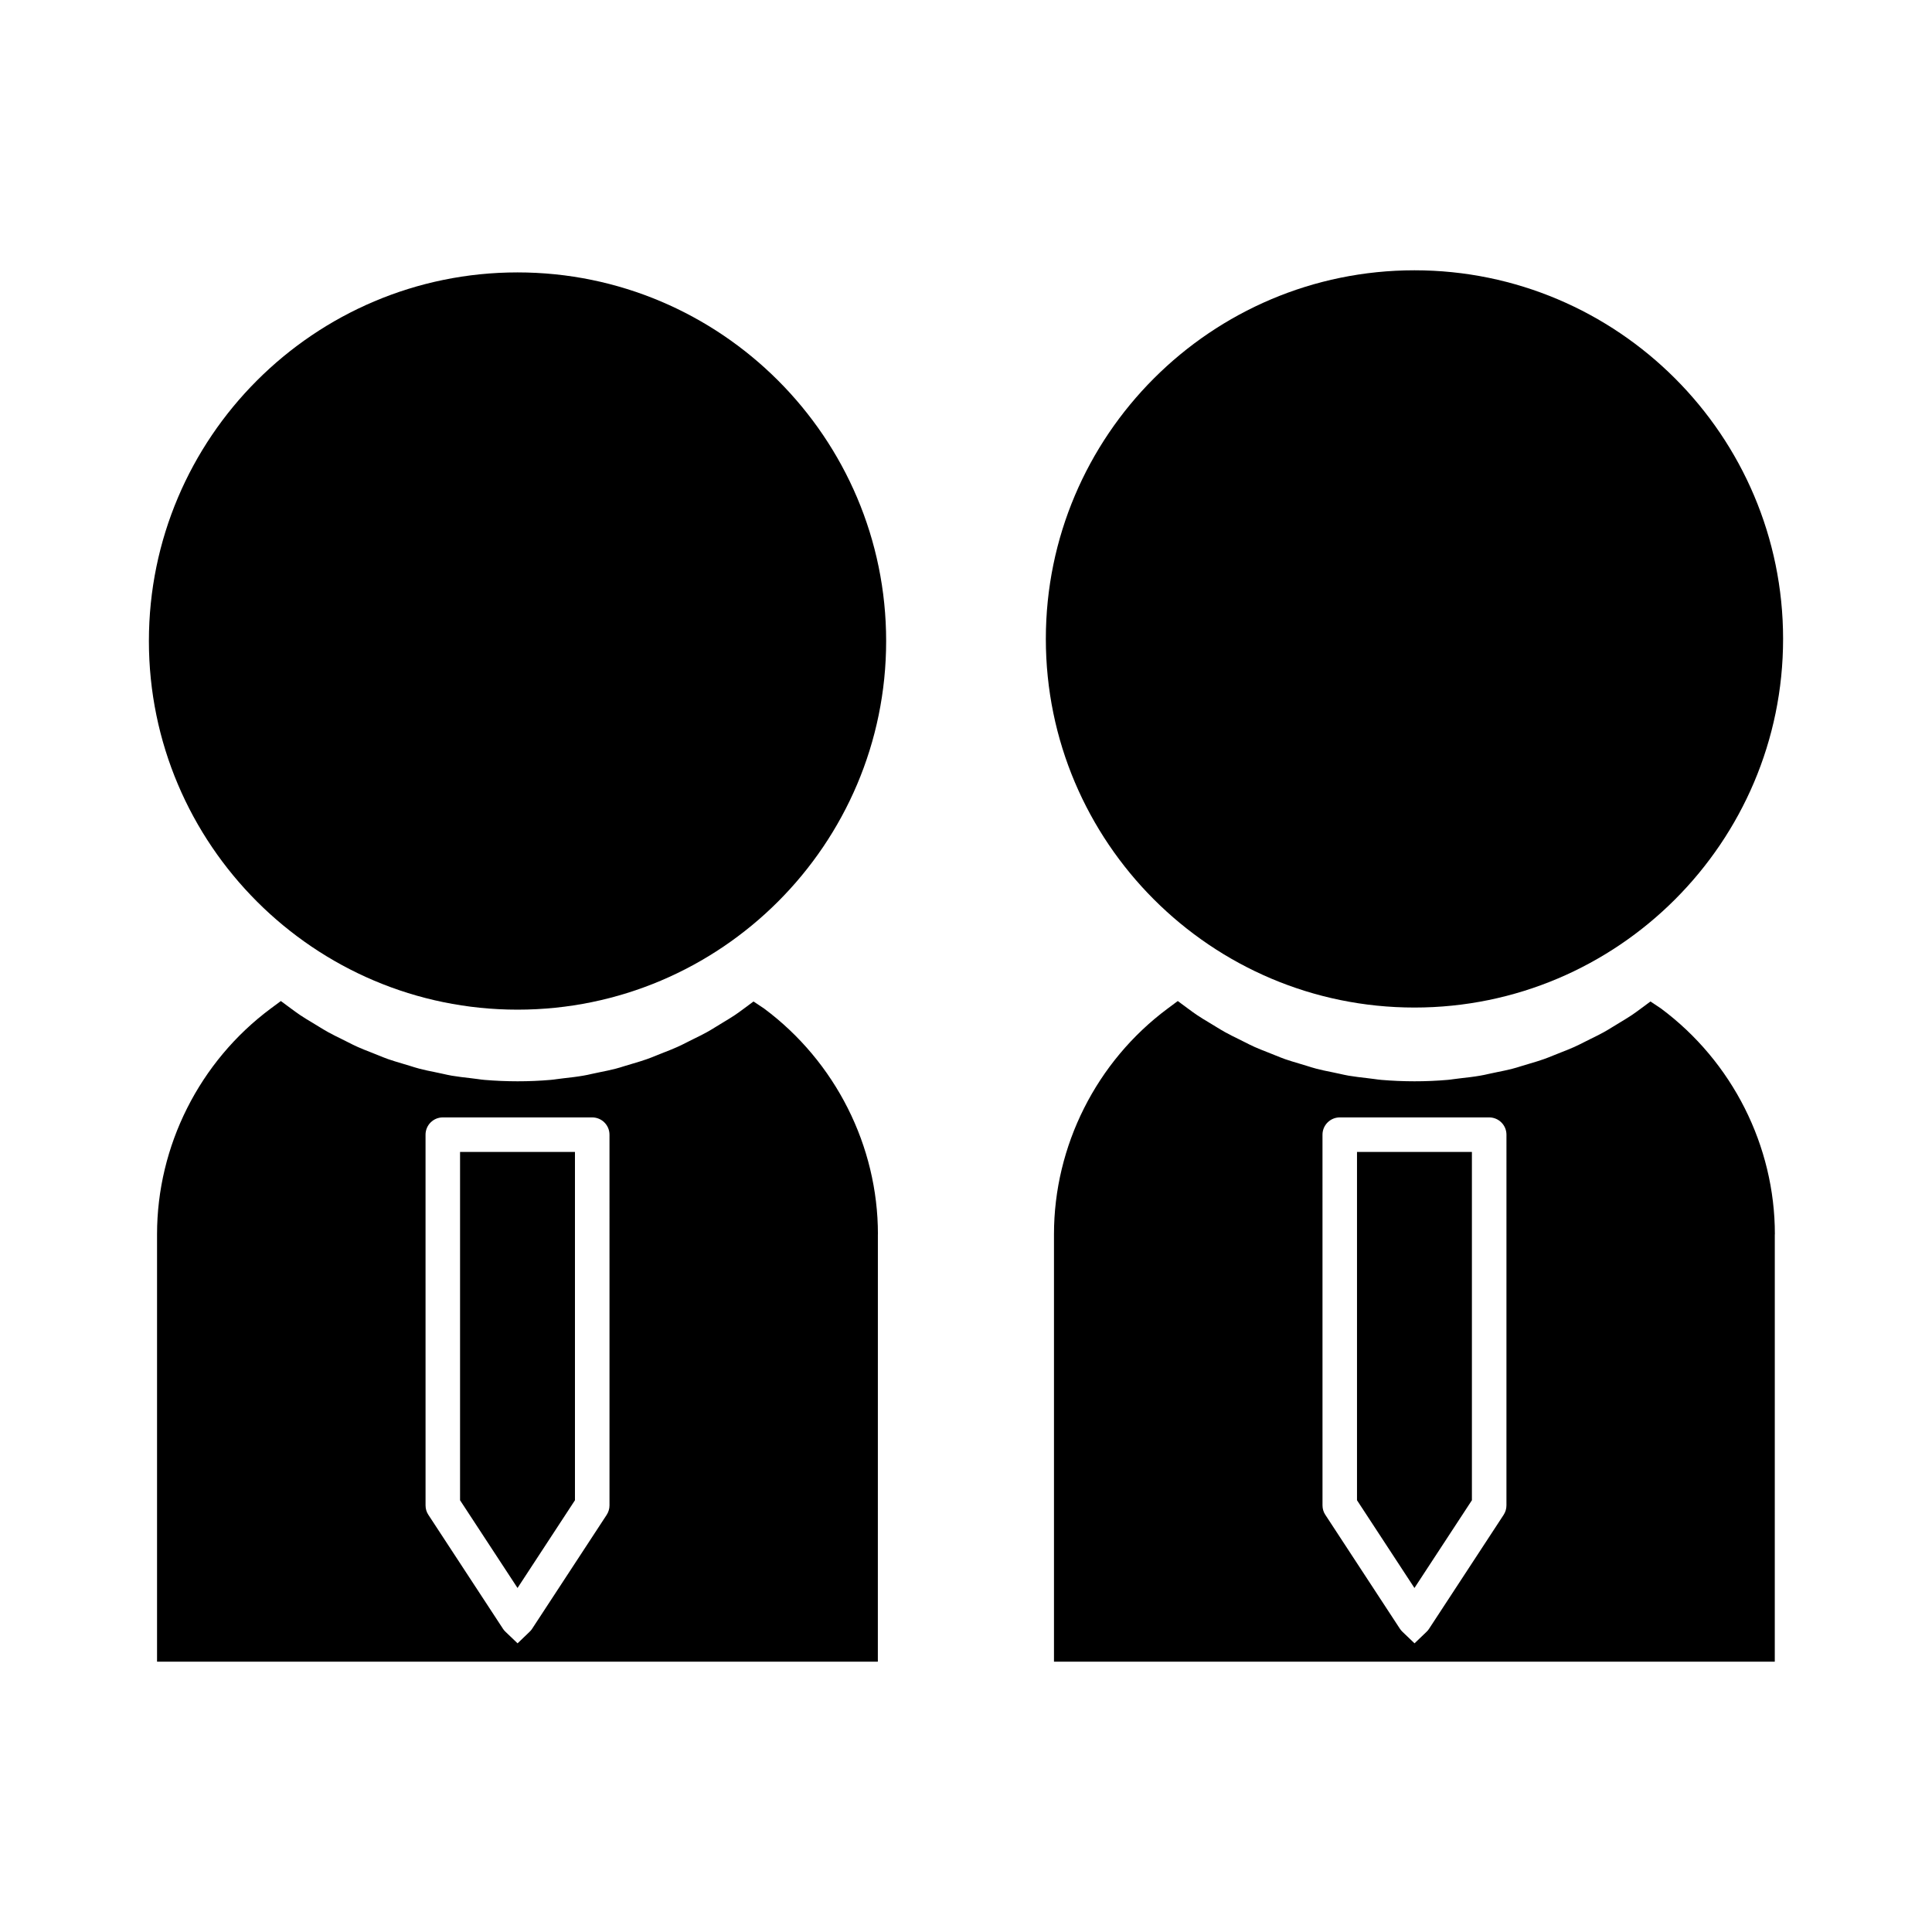
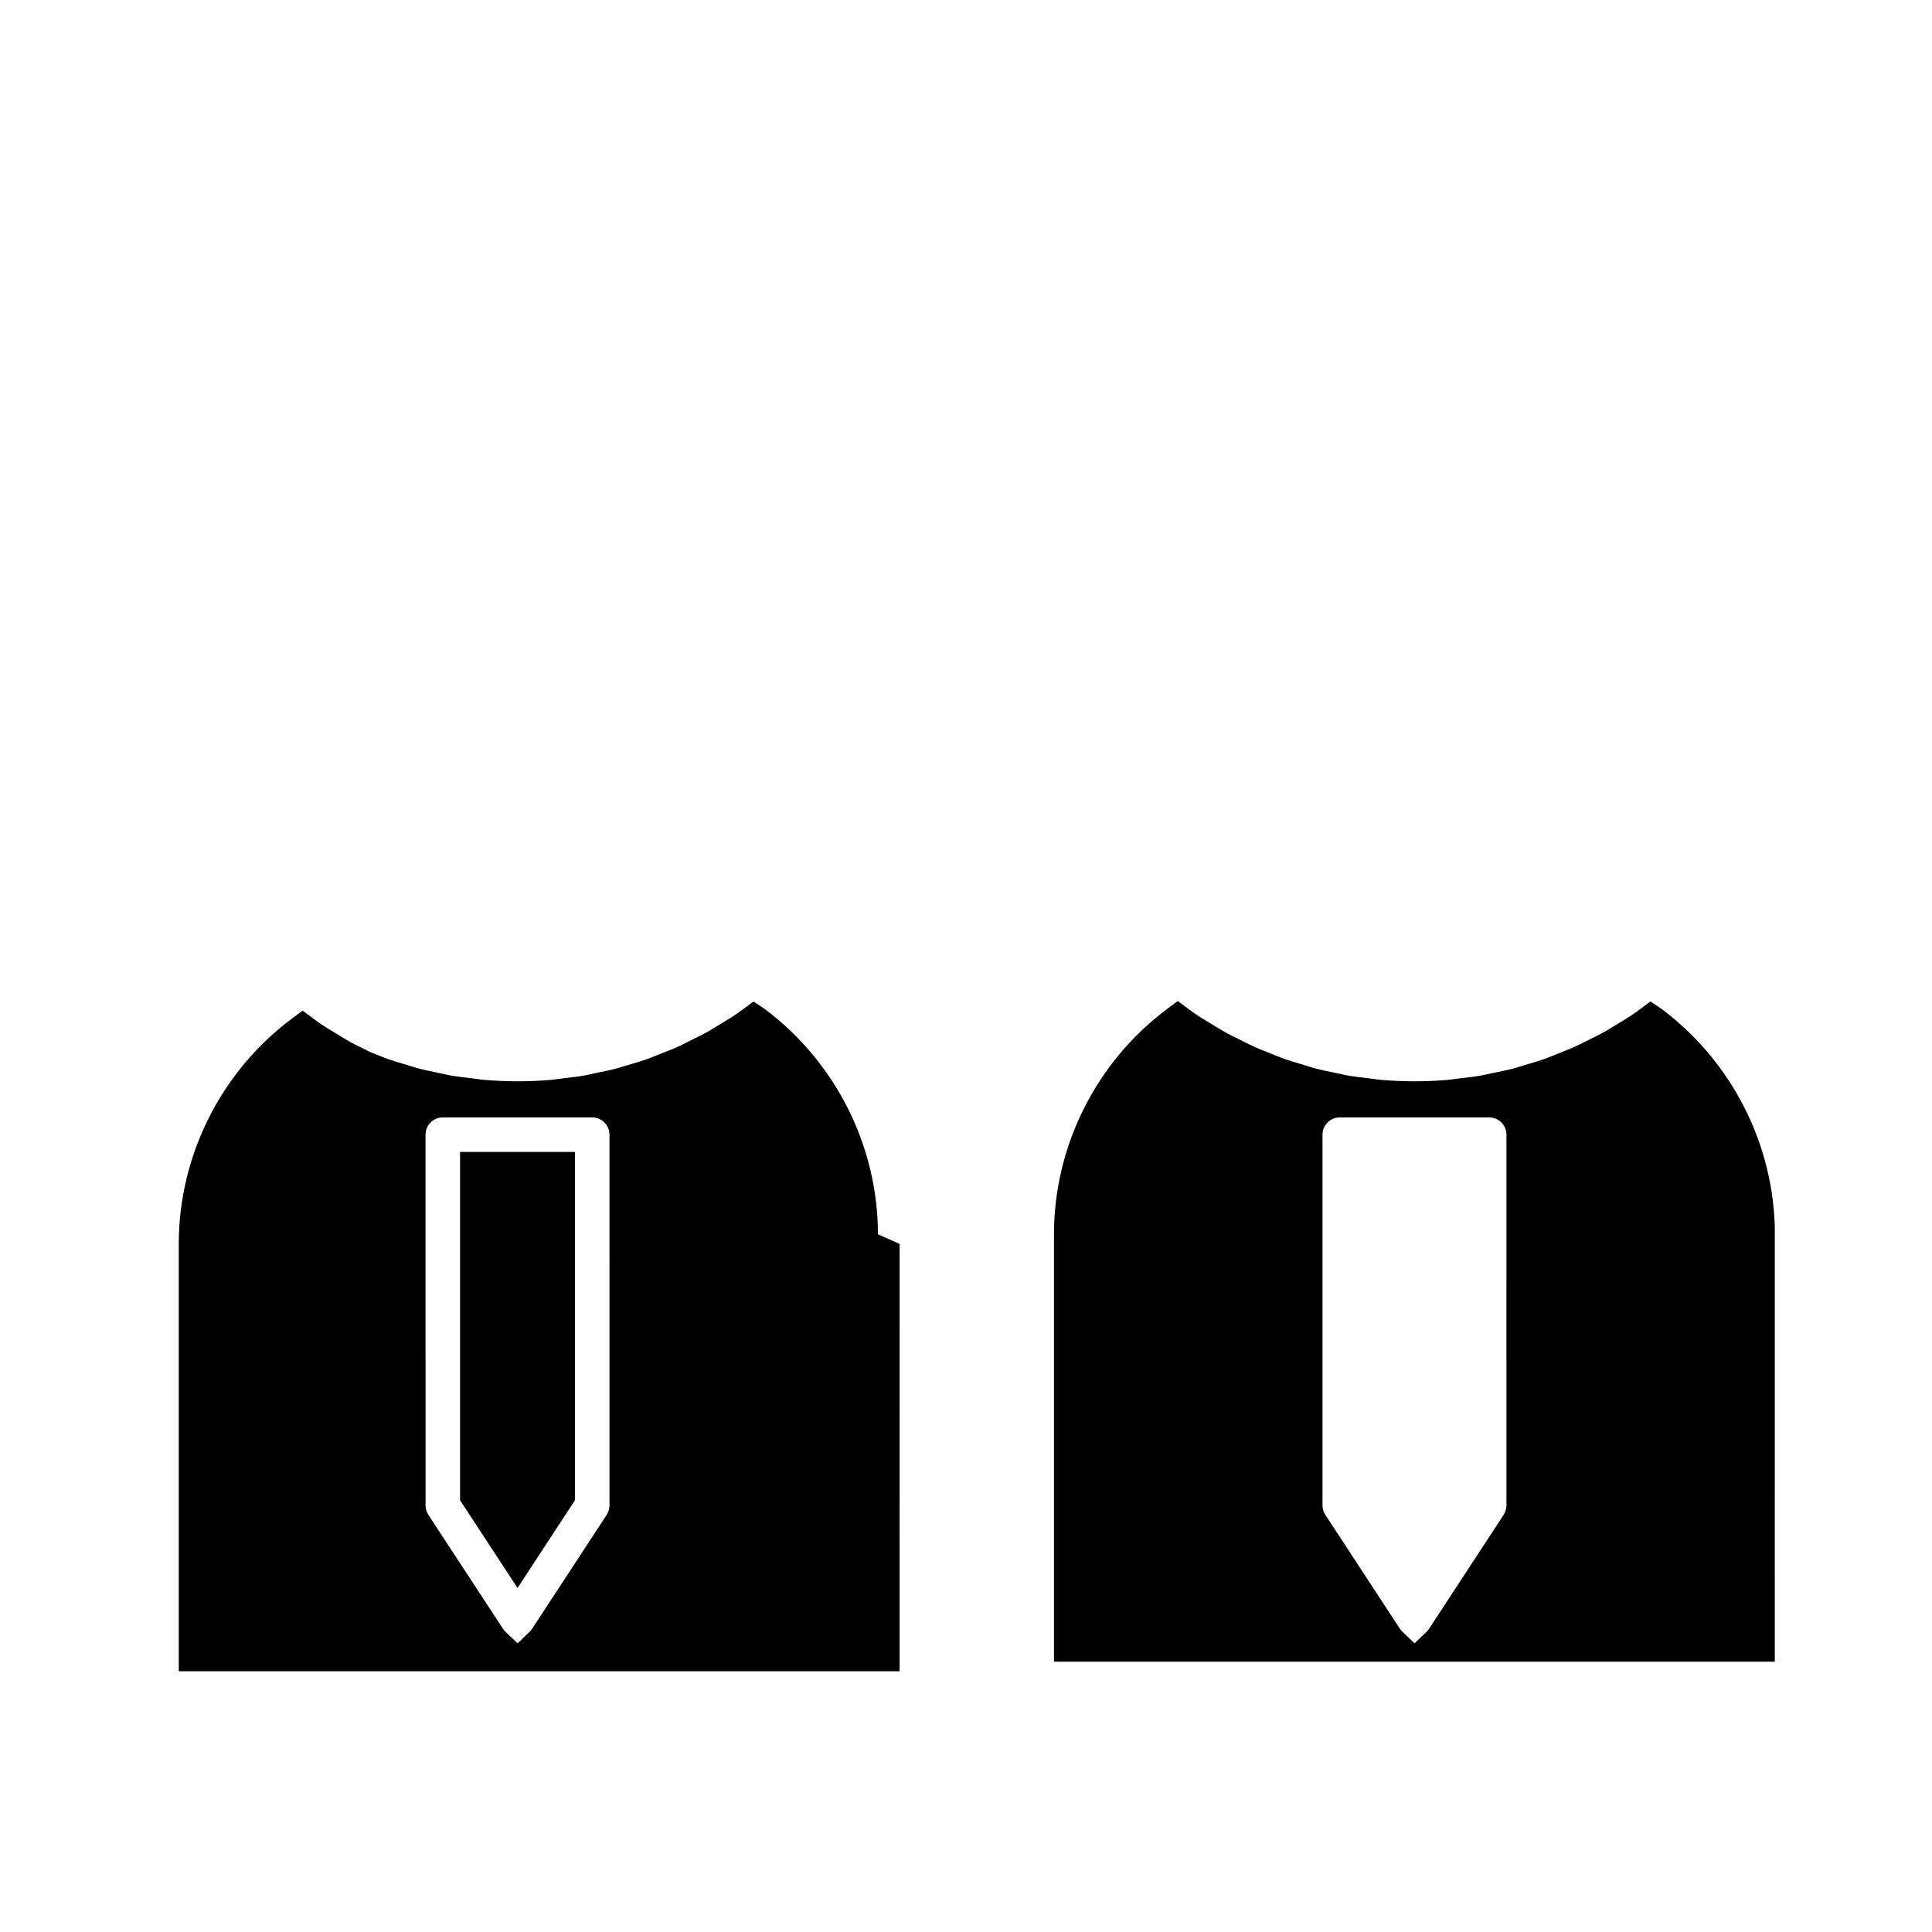
<svg xmlns="http://www.w3.org/2000/svg" fill="#000000" width="800px" height="800px" version="1.1" viewBox="144 144 512 512">
  <g>
    <path d="m265.92 541.58 15.23 23.254 15.219-23.254v-92.301h-30.449z" />
-     <path d="m376.66 471.1c0-23.41-11.25-45.762-30.191-59.848l-2.785-1.848-2.648 1.969c-0.73 0.539-1.496 1.105-2.289 1.637-1.02 0.676-2.074 1.312-3.144 1.957l-2.004 1.223c-0.738 0.457-1.516 0.934-2.297 1.363-1.113 0.613-2.234 1.164-3.391 1.73l-1.926 0.965c-0.797 0.41-1.645 0.836-2.516 1.223-1.098 0.492-2.246 0.945-3.418 1.402l-2.137 0.852c-0.797 0.332-1.645 0.668-2.535 0.98-1.156 0.418-2.379 0.77-3.633 1.145l-2.289 0.688c-0.762 0.242-1.559 0.492-2.394 0.703-1.301 0.336-2.648 0.613-4.039 0.891l-2.25 0.477c-0.703 0.164-1.453 0.332-2.246 0.461-1.637 0.285-3.32 0.477-5.055 0.672l-1.922 0.242c-0.5 0.074-1.059 0.152-1.633 0.199-5.766 0.5-11.738 0.492-17.543 0-0.609-0.051-1.207-0.137-1.898-0.234l-1.801-0.227c-1.625-0.184-3.312-0.379-4.965-0.656-0.797-0.137-1.59-0.32-2.434-0.508l-2.199-0.469c-1.273-0.25-2.594-0.523-3.879-0.859-0.836-0.219-1.664-0.477-2.535-0.754l-2.188-0.66c-1.191-0.352-2.41-0.715-3.602-1.129-0.84-0.293-1.668-0.637-2.617-1.02l-2.195-0.875c-1.07-0.414-2.184-0.852-3.281-1.344-0.82-0.363-1.633-0.77-2.477-1.203l-1.953-0.98c-1.113-0.539-2.246-1.098-3.387-1.73-0.793-0.438-1.602-0.93-2.426-1.438l-1.898-1.156c-1.023-0.609-2.078-1.242-3.117-1.941-0.797-0.539-1.586-1.117-2.367-1.695l-2.731-2.019-2.731 2.027c-18.836 14.012-30.078 36.359-30.078 59.773v113.27h191.02l0.008-113.25zm-71.137 71.852c0 0.898-0.27 1.77-0.766 2.531l-19.789 30.234c-0.152 0.234-0.367 0.492-0.668 0.77l-3.137 3.012-3.16-3.019c-0.301-0.285-0.52-0.547-0.688-0.805l-19.805-30.25c-0.484-0.723-0.734-1.586-0.734-2.481l-0.004-98.242c0-2.519 2.051-4.578 4.57-4.578h39.602c2.519 0 4.578 2.051 4.578 4.578z" />
-     <path d="m503.62 541.58 15.223 23.254 15.227-23.254v-92.301h-30.449z" />
-     <path d="m518.85 411.01c53.867 0 97.688-43.828 97.688-97.691 0-53.867-43.828-97.688-97.688-97.688-53.871 0-97.691 43.82-97.691 97.688 0 53.867 43.824 97.691 97.691 97.691z" />
-     <path d="m281.15 411.57c53.867 0 97.688-43.828 97.688-97.691 0-53.867-43.828-97.688-97.688-97.688-53.871 0-97.691 43.82-97.691 97.688 0 53.867 43.82 97.691 97.691 97.691z" />
+     <path d="m376.66 471.1c0-23.41-11.25-45.762-30.191-59.848l-2.785-1.848-2.648 1.969c-0.73 0.539-1.496 1.105-2.289 1.637-1.02 0.676-2.074 1.312-3.144 1.957l-2.004 1.223c-0.738 0.457-1.516 0.934-2.297 1.363-1.113 0.613-2.234 1.164-3.391 1.73l-1.926 0.965c-0.797 0.41-1.645 0.836-2.516 1.223-1.098 0.492-2.246 0.945-3.418 1.402l-2.137 0.852c-0.797 0.332-1.645 0.668-2.535 0.98-1.156 0.418-2.379 0.77-3.633 1.145l-2.289 0.688c-0.762 0.242-1.559 0.492-2.394 0.703-1.301 0.336-2.648 0.613-4.039 0.891l-2.25 0.477c-0.703 0.164-1.453 0.332-2.246 0.461-1.637 0.285-3.32 0.477-5.055 0.672l-1.922 0.242c-0.5 0.074-1.059 0.152-1.633 0.199-5.766 0.5-11.738 0.492-17.543 0-0.609-0.051-1.207-0.137-1.898-0.234l-1.801-0.227c-1.625-0.184-3.312-0.379-4.965-0.656-0.797-0.137-1.59-0.32-2.434-0.508l-2.199-0.469c-1.273-0.25-2.594-0.523-3.879-0.859-0.836-0.219-1.664-0.477-2.535-0.754l-2.188-0.66c-1.191-0.352-2.41-0.715-3.602-1.129-0.84-0.293-1.668-0.637-2.617-1.02l-2.195-0.875l-1.953-0.98c-1.113-0.539-2.246-1.098-3.387-1.73-0.793-0.438-1.602-0.93-2.426-1.438l-1.898-1.156c-1.023-0.609-2.078-1.242-3.117-1.941-0.797-0.539-1.586-1.117-2.367-1.695l-2.731-2.019-2.731 2.027c-18.836 14.012-30.078 36.359-30.078 59.773v113.27h191.02l0.008-113.25zm-71.137 71.852c0 0.898-0.27 1.77-0.766 2.531l-19.789 30.234c-0.152 0.234-0.367 0.492-0.668 0.77l-3.137 3.012-3.16-3.019c-0.301-0.285-0.52-0.547-0.688-0.805l-19.805-30.25c-0.484-0.723-0.734-1.586-0.734-2.481l-0.004-98.242c0-2.519 2.051-4.578 4.57-4.578h39.602c2.519 0 4.578 2.051 4.578 4.578z" />
    <path d="m614.36 471.1c0-23.41-11.25-45.762-30.191-59.848l-2.781-1.848-2.656 1.969c-0.73 0.539-1.496 1.105-2.289 1.637-1.02 0.676-2.074 1.312-3.137 1.957l-2.012 1.223c-0.734 0.457-1.512 0.934-2.297 1.363-1.113 0.613-2.231 1.164-3.391 1.73l-1.926 0.965c-0.805 0.41-1.645 0.836-2.516 1.223-1.098 0.492-2.25 0.945-3.418 1.402l-2.137 0.852c-0.797 0.332-1.645 0.668-2.535 0.98-1.16 0.418-2.379 0.77-3.633 1.145l-2.289 0.688c-0.762 0.242-1.562 0.492-2.394 0.703-1.309 0.336-2.648 0.613-4.047 0.891l-2.246 0.477c-0.707 0.164-1.453 0.332-2.246 0.461-1.637 0.285-3.32 0.477-5.055 0.672l-1.922 0.242c-0.5 0.074-1.066 0.152-1.637 0.199-5.766 0.5-11.734 0.492-17.543 0-0.605-0.051-1.207-0.137-1.895-0.234l-1.805-0.227c-1.625-0.184-3.305-0.379-4.965-0.656-0.793-0.137-1.586-0.32-2.434-0.508l-2.199-0.469c-1.27-0.25-2.594-0.523-3.879-0.859-0.828-0.219-1.66-0.477-2.535-0.754l-2.184-0.66c-1.191-0.352-2.41-0.715-3.606-1.129-0.84-0.293-1.664-0.637-2.617-1.02l-2.188-0.875c-1.07-0.414-2.184-0.852-3.285-1.344-0.812-0.363-1.633-0.77-2.473-1.203l-1.957-0.98c-1.105-0.539-2.246-1.098-3.379-1.73-0.793-0.438-1.602-0.93-2.426-1.438l-1.898-1.156c-1.027-0.609-2.082-1.242-3.117-1.941-0.805-0.539-1.59-1.117-2.367-1.695l-2.734-2.019-2.723 2.027c-18.836 14.012-30.082 36.359-30.082 59.773v113.27h191.02l0.004-113.25zm-71.137 71.852c0 0.898-0.262 1.77-0.766 2.531l-19.789 30.234c-0.152 0.234-0.367 0.492-0.66 0.77l-3.144 3.012-3.16-3.019c-0.293-0.285-0.52-0.547-0.688-0.805l-19.801-30.25c-0.484-0.723-0.738-1.586-0.738-2.481l-0.004-98.242c0-2.519 2.059-4.578 4.578-4.578h39.598c2.523 0 4.578 2.051 4.578 4.578z" />
  </g>
</svg>